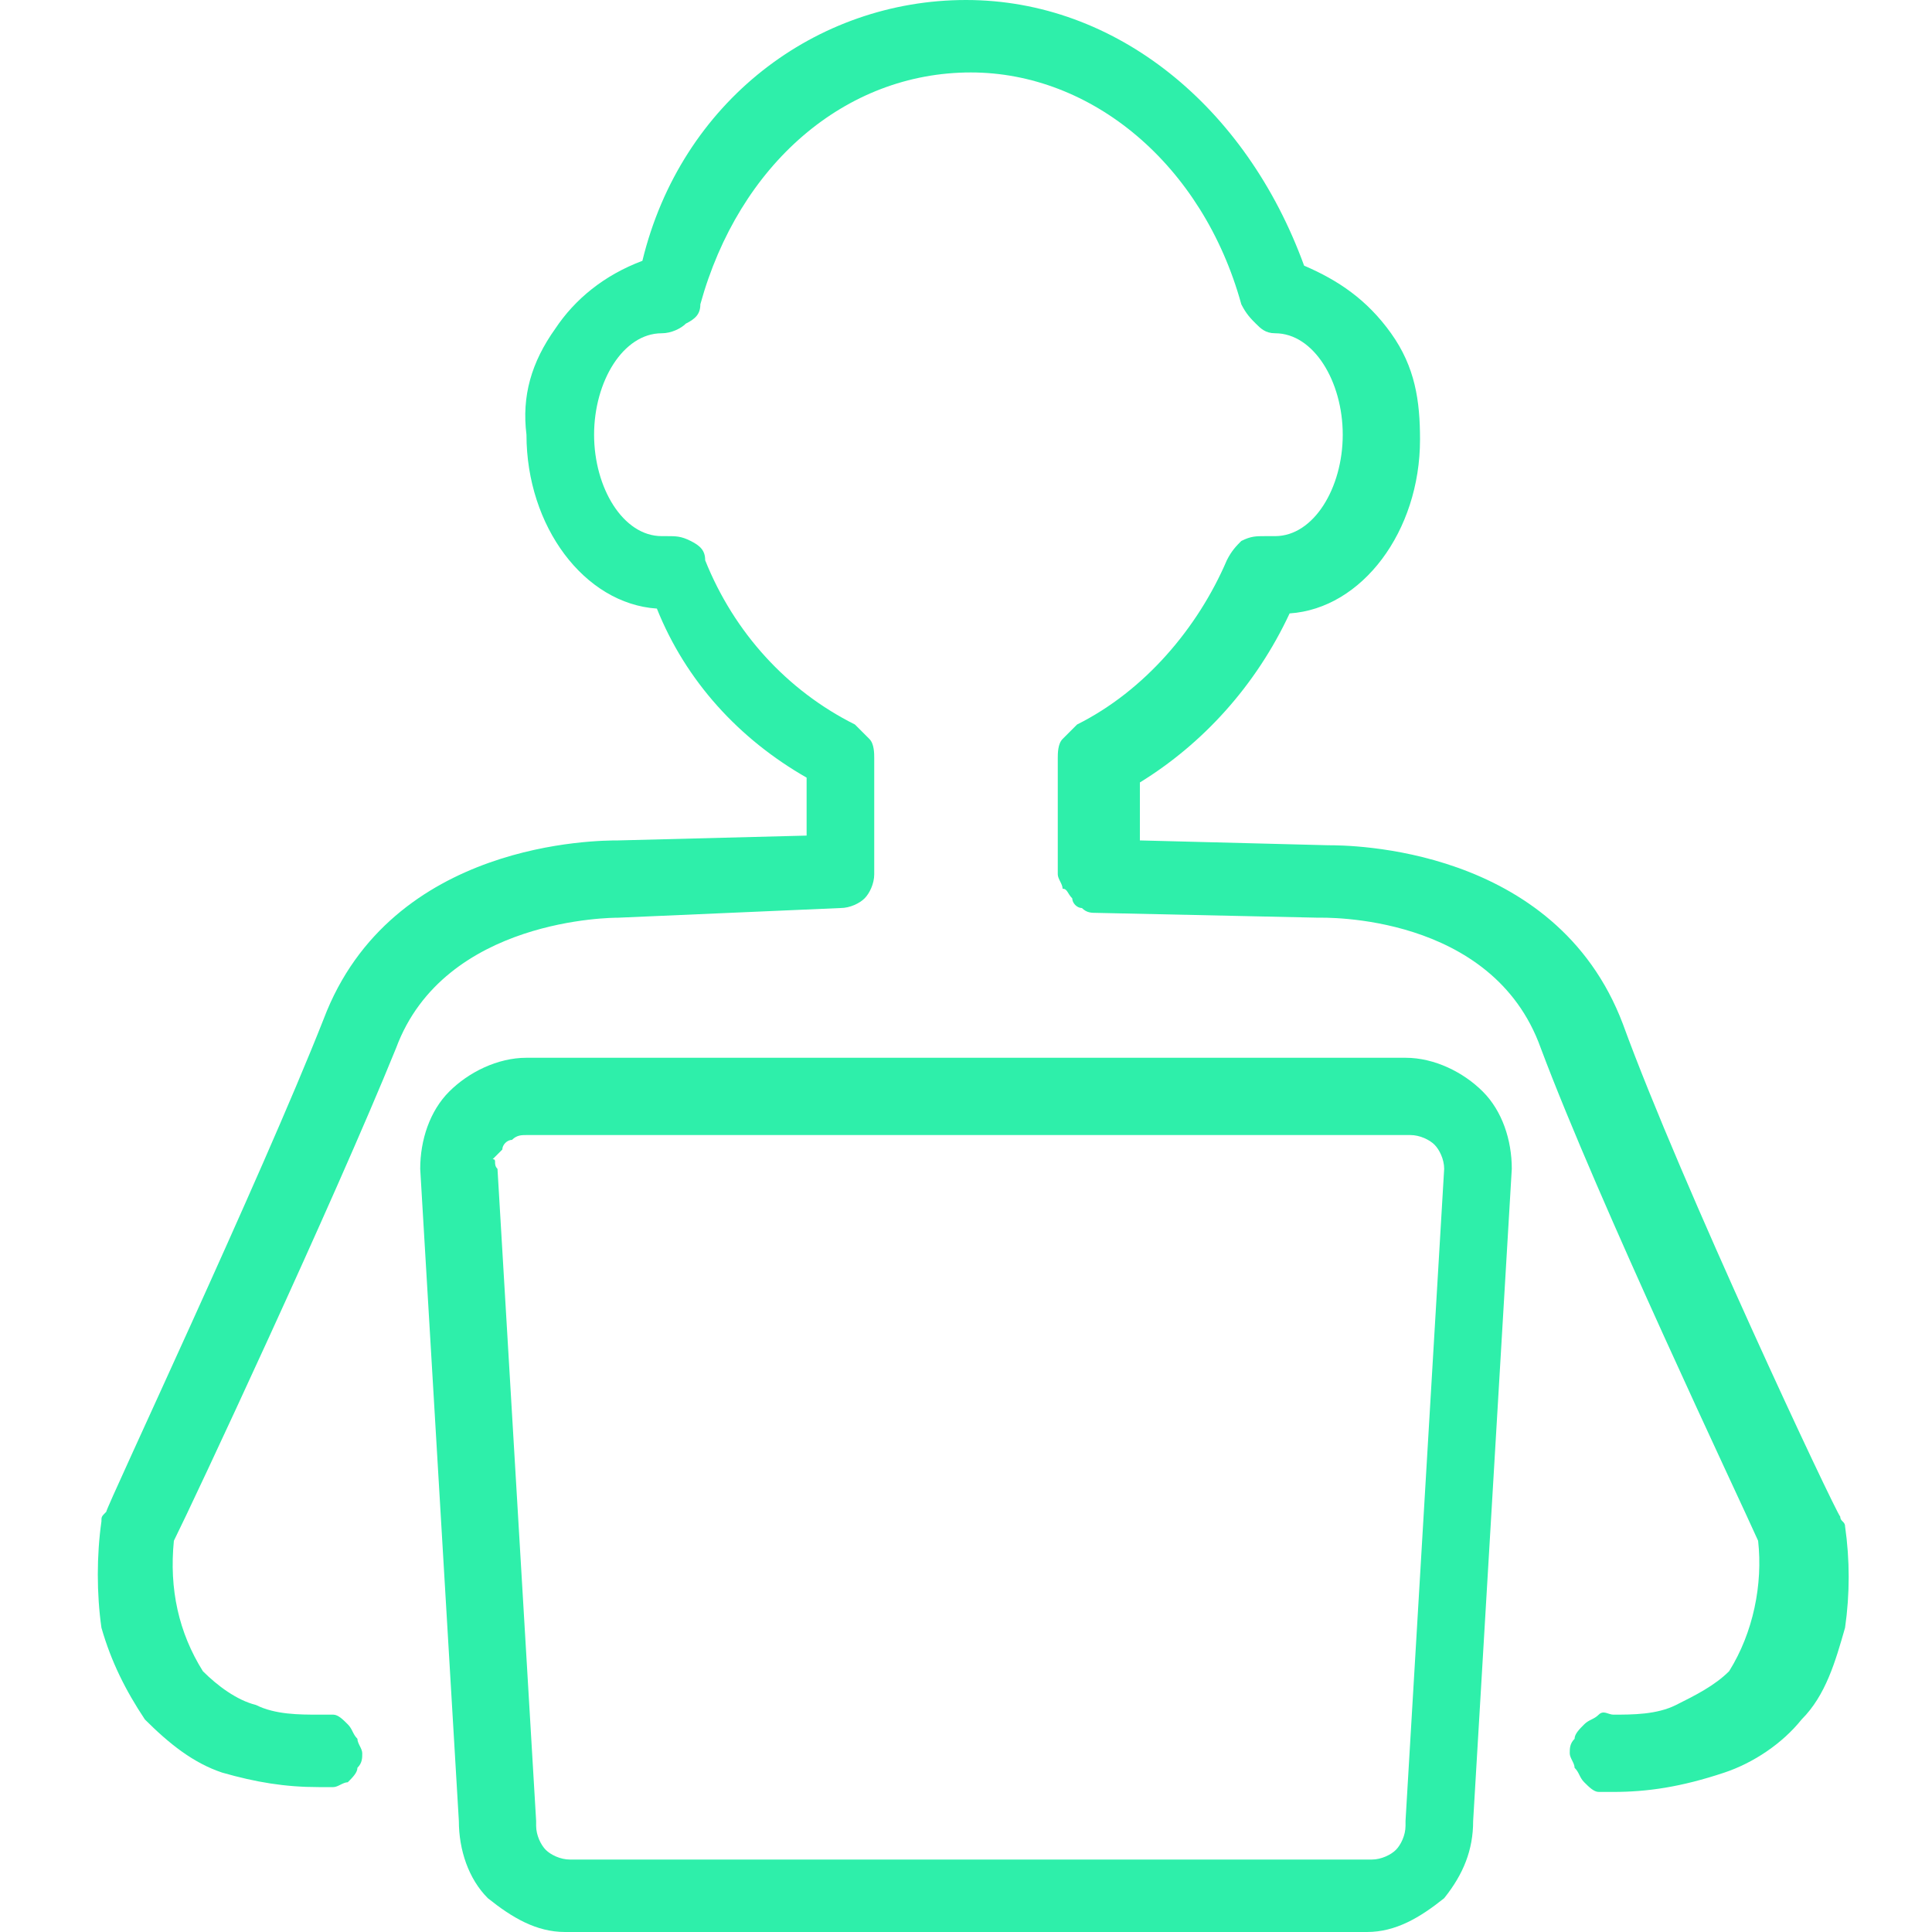
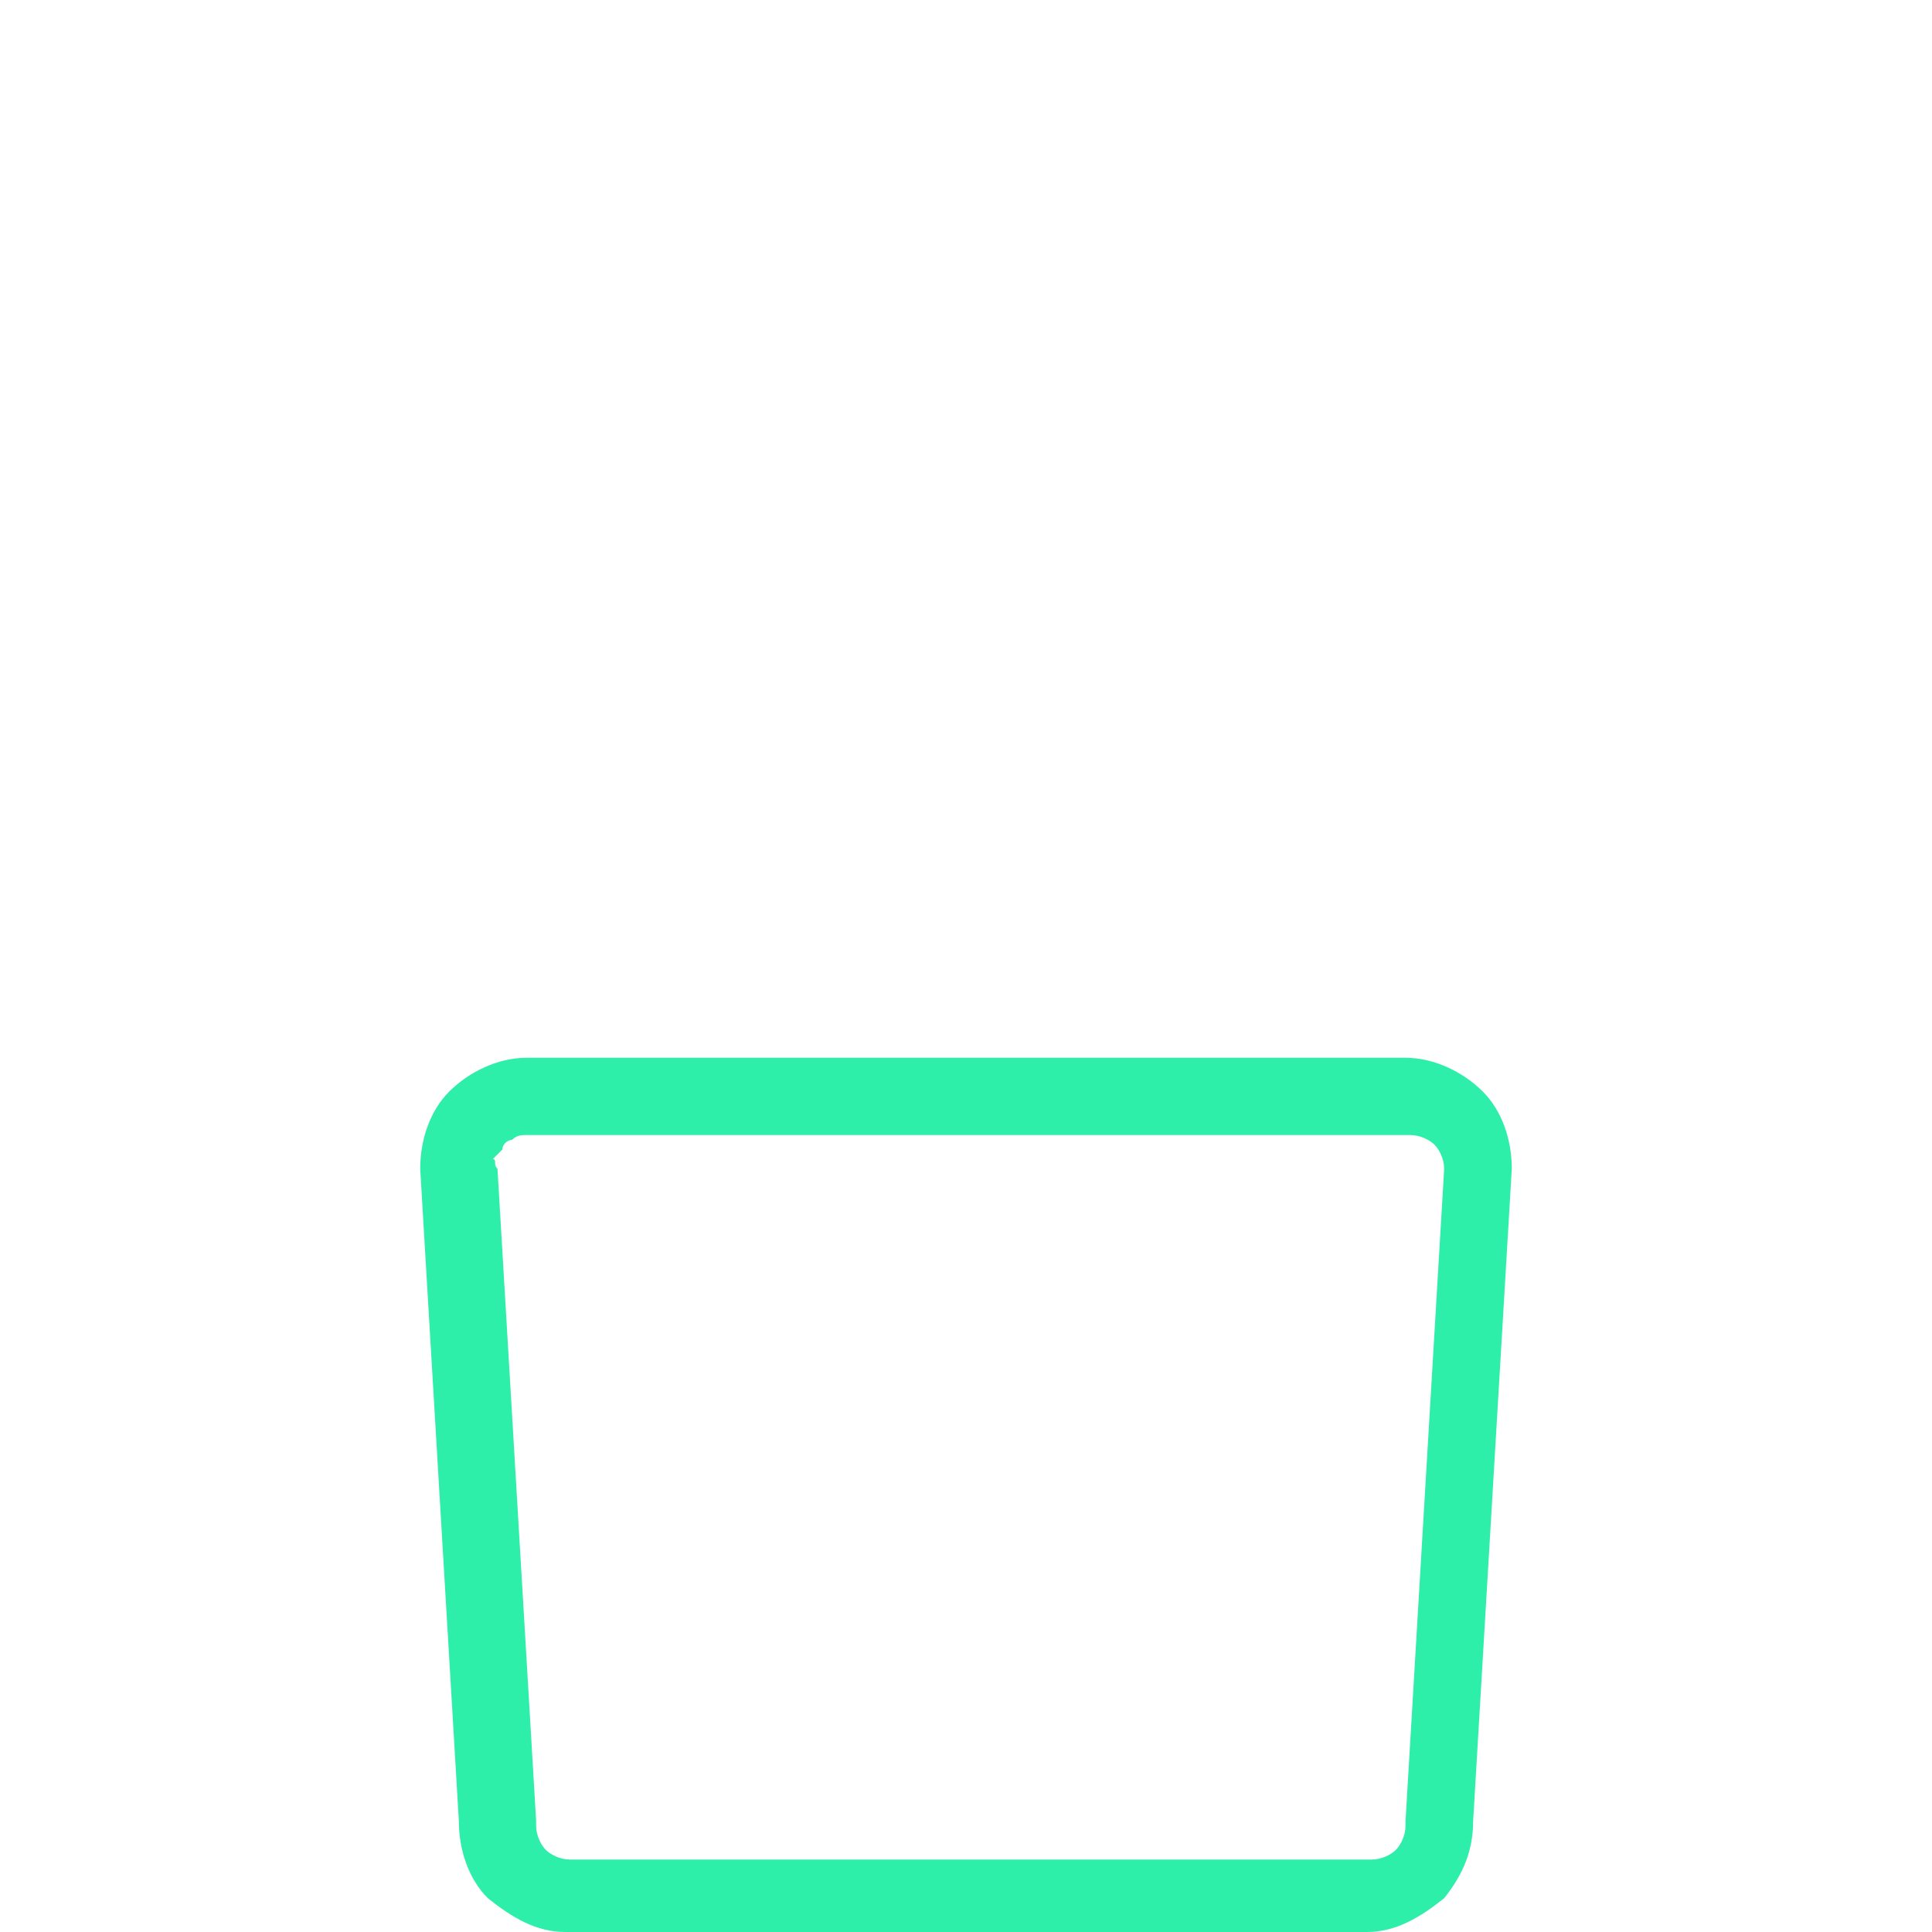
<svg xmlns="http://www.w3.org/2000/svg" version="1.1" id="Capa_1" x="0px" y="0px" viewBox="0 0 40 40" style="enable-background:new 0 0 40 40;" xml:space="preserve">
  <style type="text/css"> .st0{fill:#2EEFAA;} .st1{fill:none;stroke:#2EEFAA;stroke-width:2;stroke-linecap:round;stroke-miterlimit:10;} .st2{fill:none;stroke:#2EEFAA;stroke-width:2;stroke-linecap:round;stroke-linejoin:round;} .st3{fill-rule:evenodd;clip-rule:evenodd;fill:#2EEFAA;} </style>
  <path class="st0" d="M28.3,40H11.7c-0.6,0-1.1-0.3-1.6-0.7c-0.4-0.4-0.6-1-0.6-1.6L8.7,24.2v0c0-0.6,0.2-1.2,0.6-1.6 c0.4-0.4,1-0.7,1.6-0.7h18.2c0.6,0,1.2,0.3,1.6,0.7c0.4,0.4,0.6,1,0.6,1.6v0l-0.8,13.5c0,0.6-0.2,1.1-0.6,1.6 C29.4,39.7,28.9,40,28.3,40L28.3,40z M10.3,24.2l0.8,13.5v0.1c0,0.2,0.1,0.4,0.2,0.5c0.1,0.1,0.3,0.2,0.5,0.2h16.6 c0.2,0,0.4-0.1,0.5-0.2c0.1-0.1,0.2-0.3,0.2-0.5v-0.1l0.8-13.5c0-0.2-0.1-0.4-0.2-0.5c-0.1-0.1-0.3-0.2-0.5-0.2H10.9 c-0.1,0-0.2,0-0.3,0.1c-0.1,0-0.2,0.1-0.2,0.2c-0.1,0.1-0.1,0.1-0.2,0.2C10.3,24,10.2,24.1,10.3,24.2L10.3,24.2z" />
-   <path class="st0" d="M33.4,37.1c-0.1,0-0.2,0-0.3,0c-0.1,0-0.2-0.1-0.3-0.2c-0.1-0.1-0.1-0.2-0.2-0.3c0-0.1-0.1-0.2-0.1-0.3 c0-0.1,0-0.2,0.1-0.3c0-0.1,0.1-0.2,0.2-0.3c0.1-0.1,0.2-0.1,0.3-0.2s0.2,0,0.3,0c0.4,0,0.9,0,1.3-0.2c0.4-0.2,0.8-0.4,1.1-0.7 c0.5-0.8,0.7-1.8,0.6-2.7c-0.4-0.9-3.3-7-4.5-10.2c-1-2.8-4.5-2.7-4.6-2.7l-4.6-0.1c-0.1,0-0.2,0-0.3-0.1c-0.1,0-0.2-0.1-0.2-0.2 c-0.1-0.1-0.1-0.2-0.2-0.2c0-0.1-0.1-0.2-0.1-0.3v-2.4c0-0.1,0-0.3,0.1-0.4c0.1-0.1,0.2-0.2,0.3-0.3c1.4-0.7,2.5-2,3.1-3.4 c0.1-0.2,0.2-0.3,0.3-0.4c0.2-0.1,0.3-0.1,0.5-0.1h0.2c0.8,0,1.4-1,1.4-2.1s-0.6-2.1-1.4-2.1c-0.2,0-0.3-0.1-0.4-0.2 c-0.1-0.1-0.2-0.2-0.3-0.4c-0.8-2.9-3.1-4.8-5.6-4.8c-2.6,0-4.8,1.9-5.6,4.8c0,0.2-0.1,0.3-0.3,0.4c-0.1,0.1-0.3,0.2-0.5,0.2 c-0.8,0-1.4,1-1.4,2.1c0,1.1,0.6,2.1,1.4,2.1h0.1c0.2,0,0.3,0,0.5,0.1c0.2,0.1,0.3,0.2,0.3,0.4c0.6,1.5,1.7,2.7,3.1,3.4 c0.1,0.1,0.2,0.2,0.3,0.3c0.1,0.1,0.1,0.3,0.1,0.4v2.4c0,0.2-0.1,0.4-0.2,0.5c-0.1,0.1-0.3,0.2-0.5,0.2L12.8,19 c-0.1,0-3.6,0-4.6,2.7C6.9,24.9,4,31.1,3.6,31.9c-0.1,1,0.1,1.9,0.6,2.7c0.3,0.3,0.7,0.6,1.1,0.7c0.4,0.2,0.9,0.2,1.3,0.2 c0.1,0,0.2,0,0.3,0c0.1,0,0.2,0.1,0.3,0.2c0.1,0.1,0.1,0.2,0.2,0.3c0,0.1,0.1,0.2,0.1,0.3c0,0.1,0,0.2-0.1,0.3 c0,0.1-0.1,0.2-0.2,0.3C7.1,36.9,7,37,6.9,37c-0.1,0-0.2,0-0.3,0c-0.7,0-1.3-0.1-2-0.3C4,36.5,3.5,36.1,3,35.6 c-0.4-0.6-0.7-1.2-0.9-1.9C2,33,2,32.2,2.1,31.5c0-0.1,0-0.1,0.1-0.2c0-0.1,3.2-6.9,4.5-10.2c1.4-3.7,5.7-3.7,6.1-3.7l3.9-0.1v-1.2 c-1.4-0.8-2.5-2-3.1-3.5c-1.5-0.1-2.7-1.7-2.7-3.6c-0.1-0.8,0.1-1.5,0.6-2.2c0.4-0.6,1-1.1,1.8-1.4C14.1,2.1,16.9,0,20,0 s5.8,2.2,7,5.5c0.7,0.3,1.3,0.7,1.8,1.4s0.6,1.4,0.6,2.2c0,1.9-1.2,3.5-2.7,3.6c-0.7,1.5-1.8,2.7-3.1,3.5v1.2l3.9,0.1 c0.4,0,4.7,0,6.1,3.7c1.2,3.3,4.4,10.1,4.5,10.2c0,0.1,0.1,0.1,0.1,0.2c0.1,0.7,0.1,1.4,0,2.1c-0.2,0.7-0.4,1.4-0.9,1.9 c-0.4,0.5-1,0.9-1.6,1.1C34.8,37,34.1,37.1,33.4,37.1z" />
</svg>